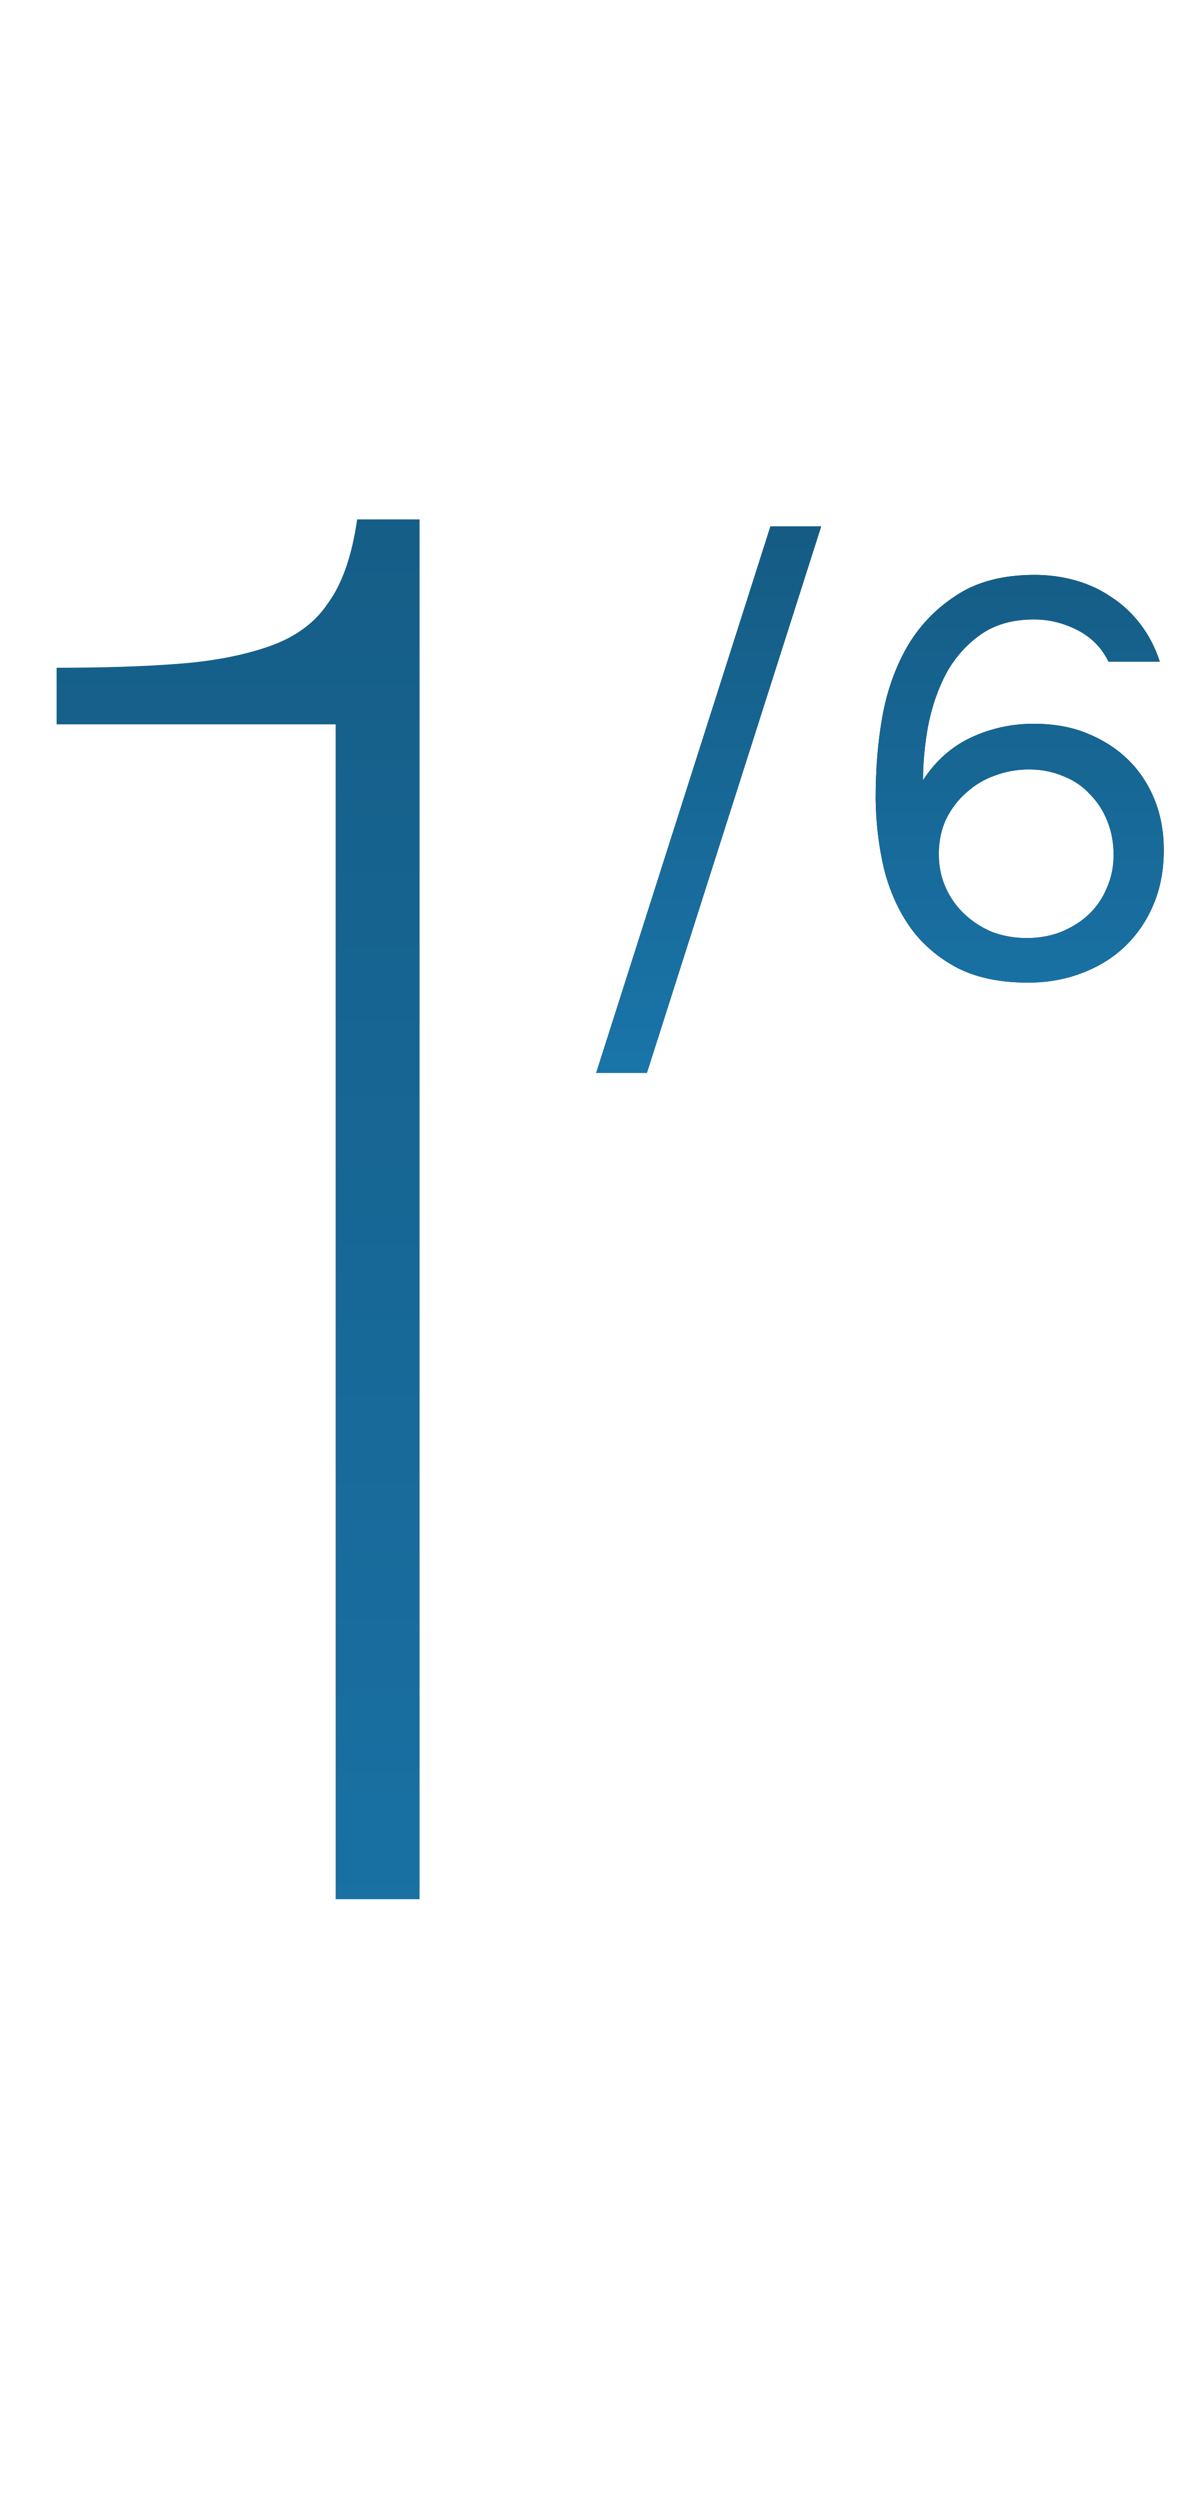
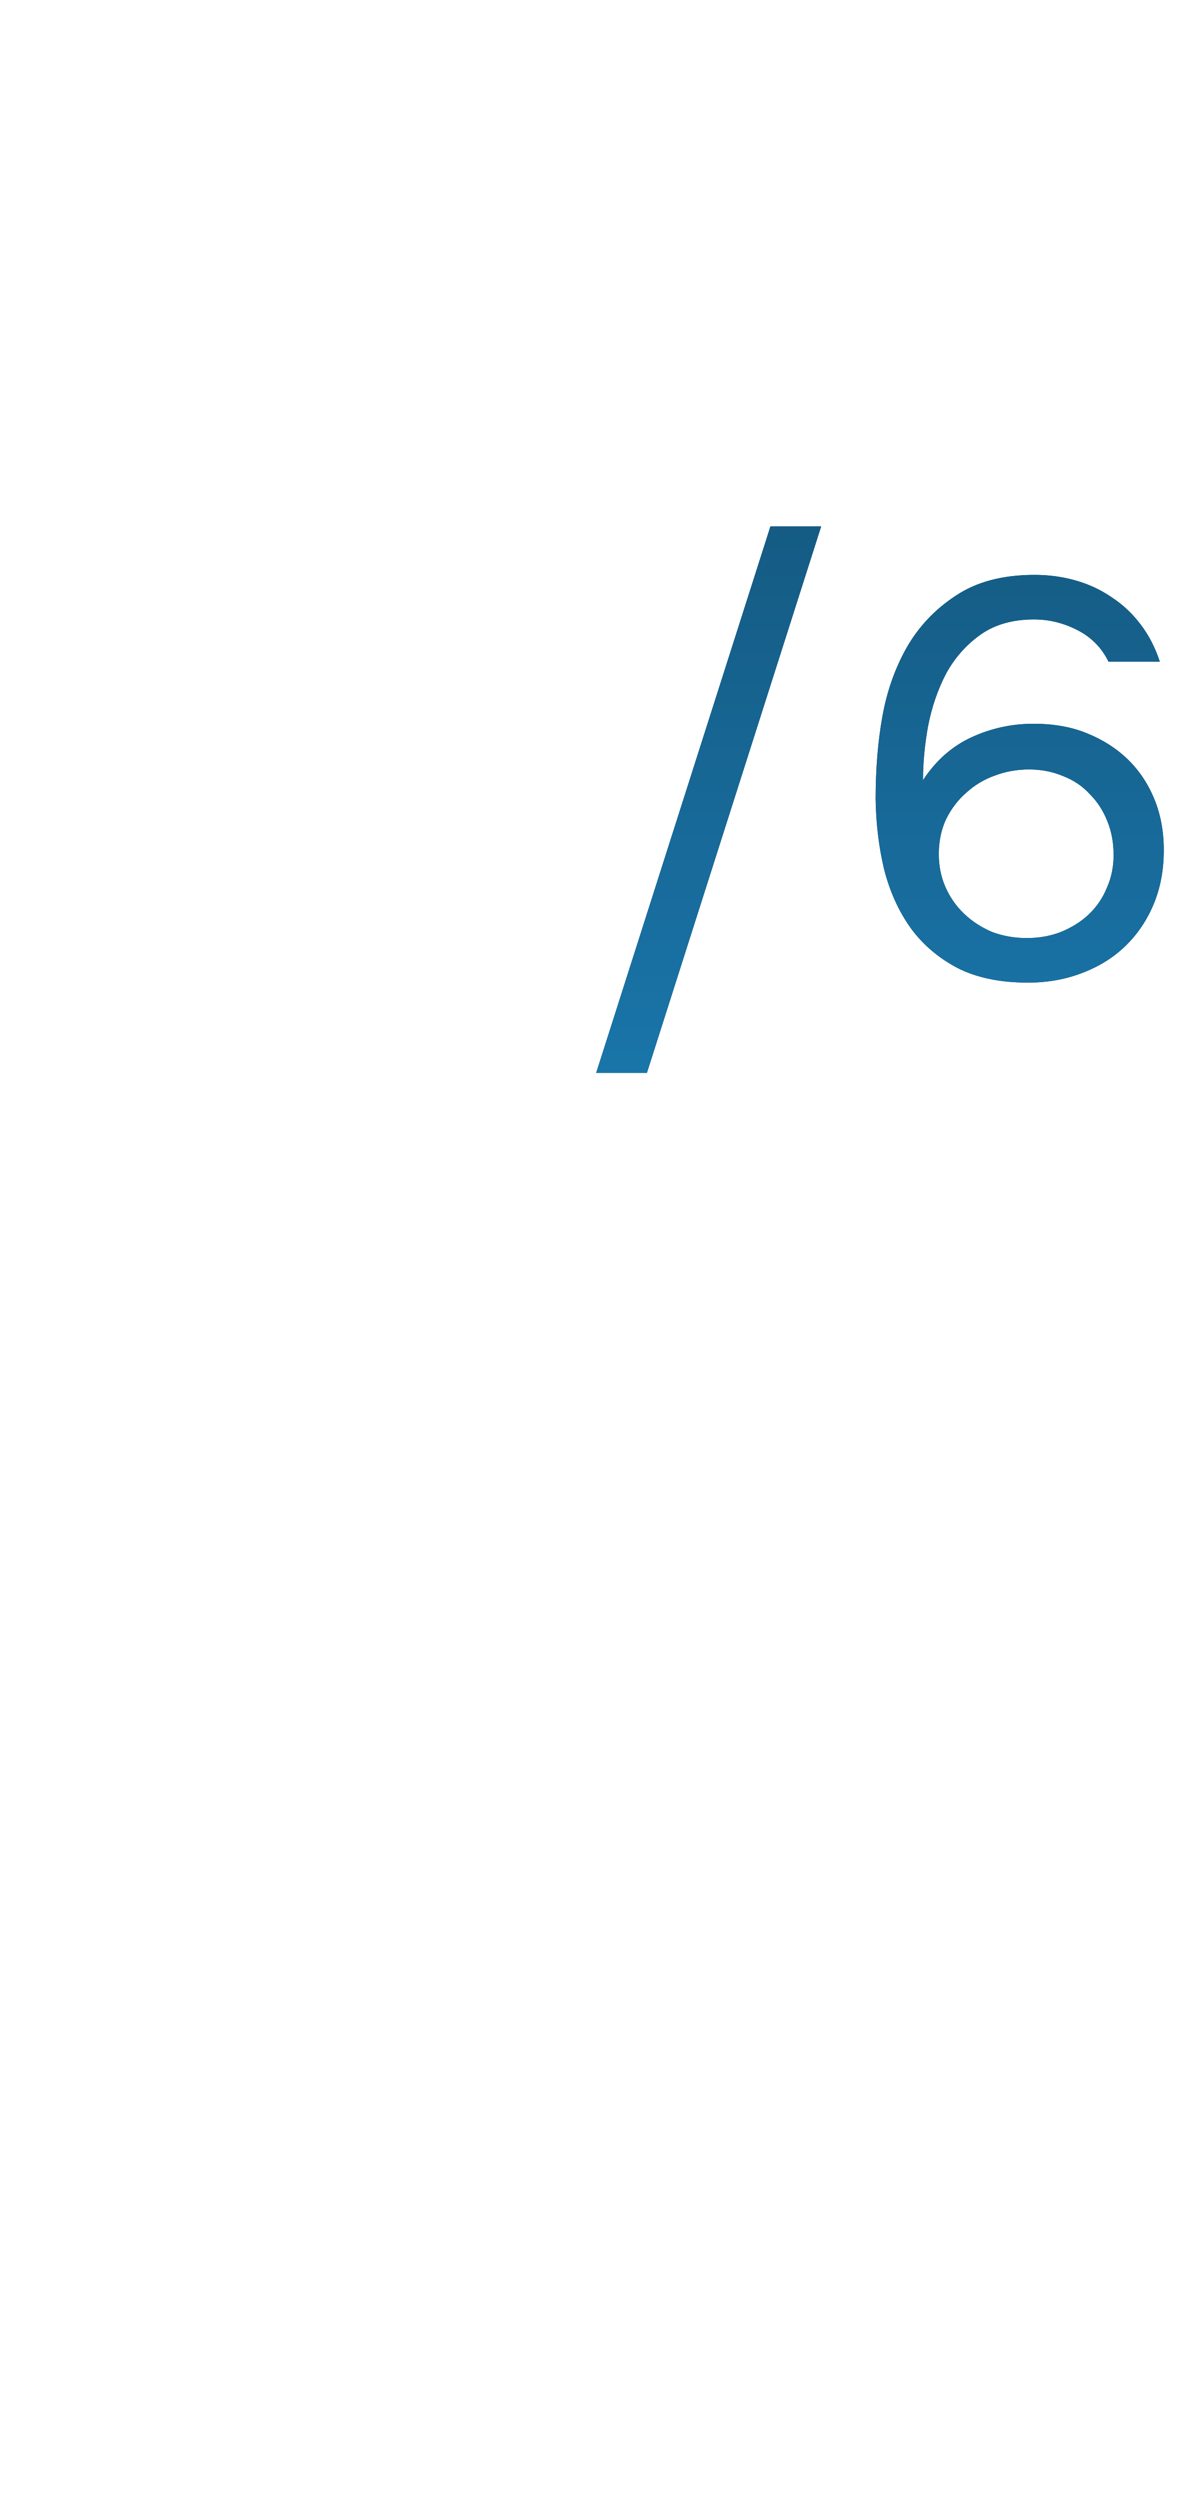
<svg xmlns="http://www.w3.org/2000/svg" width="64" height="133" viewBox="0 0 64 133" fill="none">
-   <path d="M22.321 101.032H17.857V38.533H3.011V35.522C5.502 35.522 7.648 35.453 9.448 35.314C11.316 35.176 12.943 34.864 14.327 34.38C15.711 33.895 16.75 33.134 17.442 32.096C18.203 31.058 18.722 29.57 18.999 27.631H22.321V101.032Z" fill="url(#paint0_linear_330_853)" />
  <path d="M40.987 28.002H43.687L34.417 57.072H31.717L40.987 28.002ZM49.104 41.502C49.784 40.462 50.644 39.702 51.684 39.222C52.724 38.742 53.824 38.502 54.984 38.502C56.064 38.502 57.014 38.672 57.834 39.012C58.674 39.352 59.394 39.812 59.994 40.392C60.594 40.972 61.064 41.672 61.404 42.492C61.744 43.312 61.914 44.222 61.914 45.222C61.914 46.282 61.734 47.242 61.374 48.102C61.014 48.962 60.514 49.702 59.874 50.322C59.234 50.942 58.464 51.422 57.564 51.762C56.684 52.102 55.724 52.272 54.684 52.272C53.204 52.272 51.954 52.012 50.934 51.492C49.914 50.952 49.084 50.242 48.444 49.362C47.804 48.462 47.334 47.422 47.034 46.242C46.754 45.062 46.604 43.822 46.584 42.522C46.584 40.902 46.704 39.432 46.944 38.112C47.184 36.772 47.614 35.552 48.234 34.452C48.874 33.332 49.744 32.412 50.844 31.692C51.944 30.952 53.344 30.582 55.044 30.582C55.804 30.582 56.534 30.682 57.234 30.882C57.934 31.082 58.574 31.382 59.154 31.782C59.734 32.162 60.244 32.642 60.684 33.222C61.124 33.802 61.464 34.462 61.704 35.202H58.974C58.614 34.462 58.064 33.902 57.324 33.522C56.584 33.142 55.814 32.952 55.014 32.952C53.874 32.952 52.924 33.222 52.164 33.762C51.404 34.302 50.794 34.992 50.334 35.832C49.894 36.672 49.574 37.602 49.374 38.622C49.194 39.622 49.104 40.582 49.104 41.502ZM59.244 45.492C59.244 44.832 59.134 44.232 58.914 43.692C58.694 43.132 58.384 42.652 57.984 42.252C57.604 41.832 57.134 41.512 56.574 41.292C56.014 41.052 55.404 40.932 54.744 40.932C54.104 40.932 53.494 41.042 52.914 41.262C52.354 41.462 51.854 41.762 51.414 42.162C50.974 42.542 50.614 43.012 50.334 43.572C50.074 44.132 49.944 44.752 49.944 45.432C49.944 46.072 50.064 46.662 50.304 47.202C50.544 47.742 50.874 48.212 51.294 48.612C51.714 49.012 52.204 49.332 52.764 49.572C53.344 49.792 53.964 49.902 54.624 49.902C55.284 49.902 55.894 49.792 56.454 49.572C57.034 49.332 57.524 49.022 57.924 48.642C58.344 48.242 58.664 47.772 58.884 47.232C59.124 46.692 59.244 46.112 59.244 45.492Z" fill="#01486D" />
  <path d="M40.987 28.002H43.687L34.417 57.072H31.717L40.987 28.002ZM49.104 41.502C49.784 40.462 50.644 39.702 51.684 39.222C52.724 38.742 53.824 38.502 54.984 38.502C56.064 38.502 57.014 38.672 57.834 39.012C58.674 39.352 59.394 39.812 59.994 40.392C60.594 40.972 61.064 41.672 61.404 42.492C61.744 43.312 61.914 44.222 61.914 45.222C61.914 46.282 61.734 47.242 61.374 48.102C61.014 48.962 60.514 49.702 59.874 50.322C59.234 50.942 58.464 51.422 57.564 51.762C56.684 52.102 55.724 52.272 54.684 52.272C53.204 52.272 51.954 52.012 50.934 51.492C49.914 50.952 49.084 50.242 48.444 49.362C47.804 48.462 47.334 47.422 47.034 46.242C46.754 45.062 46.604 43.822 46.584 42.522C46.584 40.902 46.704 39.432 46.944 38.112C47.184 36.772 47.614 35.552 48.234 34.452C48.874 33.332 49.744 32.412 50.844 31.692C51.944 30.952 53.344 30.582 55.044 30.582C55.804 30.582 56.534 30.682 57.234 30.882C57.934 31.082 58.574 31.382 59.154 31.782C59.734 32.162 60.244 32.642 60.684 33.222C61.124 33.802 61.464 34.462 61.704 35.202H58.974C58.614 34.462 58.064 33.902 57.324 33.522C56.584 33.142 55.814 32.952 55.014 32.952C53.874 32.952 52.924 33.222 52.164 33.762C51.404 34.302 50.794 34.992 50.334 35.832C49.894 36.672 49.574 37.602 49.374 38.622C49.194 39.622 49.104 40.582 49.104 41.502ZM59.244 45.492C59.244 44.832 59.134 44.232 58.914 43.692C58.694 43.132 58.384 42.652 57.984 42.252C57.604 41.832 57.134 41.512 56.574 41.292C56.014 41.052 55.404 40.932 54.744 40.932C54.104 40.932 53.494 41.042 52.914 41.262C52.354 41.462 51.854 41.762 51.414 42.162C50.974 42.542 50.614 43.012 50.334 43.572C50.074 44.132 49.944 44.752 49.944 45.432C49.944 46.072 50.064 46.662 50.304 47.202C50.544 47.742 50.874 48.212 51.294 48.612C51.714 49.012 52.204 49.332 52.764 49.572C53.344 49.792 53.964 49.902 54.624 49.902C55.284 49.902 55.894 49.792 56.454 49.572C57.034 49.332 57.524 49.022 57.924 48.642C58.344 48.242 58.664 47.772 58.884 47.232C59.124 46.692 59.244 46.112 59.244 45.492Z" fill="url(#paint1_linear_330_853)" />
  <defs>
    <linearGradient id="paint0_linear_330_853" x1="17.5" y1="-59.256" x2="17.5" y2="132.032" gradientUnits="userSpaceOnUse">
      <stop stop-color="#114868" />
      <stop offset="1" stop-color="#1A78AE" />
    </linearGradient>
    <linearGradient id="paint1_linear_330_853" x1="47.047" y1="5.964" x2="47.047" y2="61.032" gradientUnits="userSpaceOnUse">
      <stop stop-color="#114868" />
      <stop offset="1" stop-color="#1A78AE" />
    </linearGradient>
  </defs>
</svg>